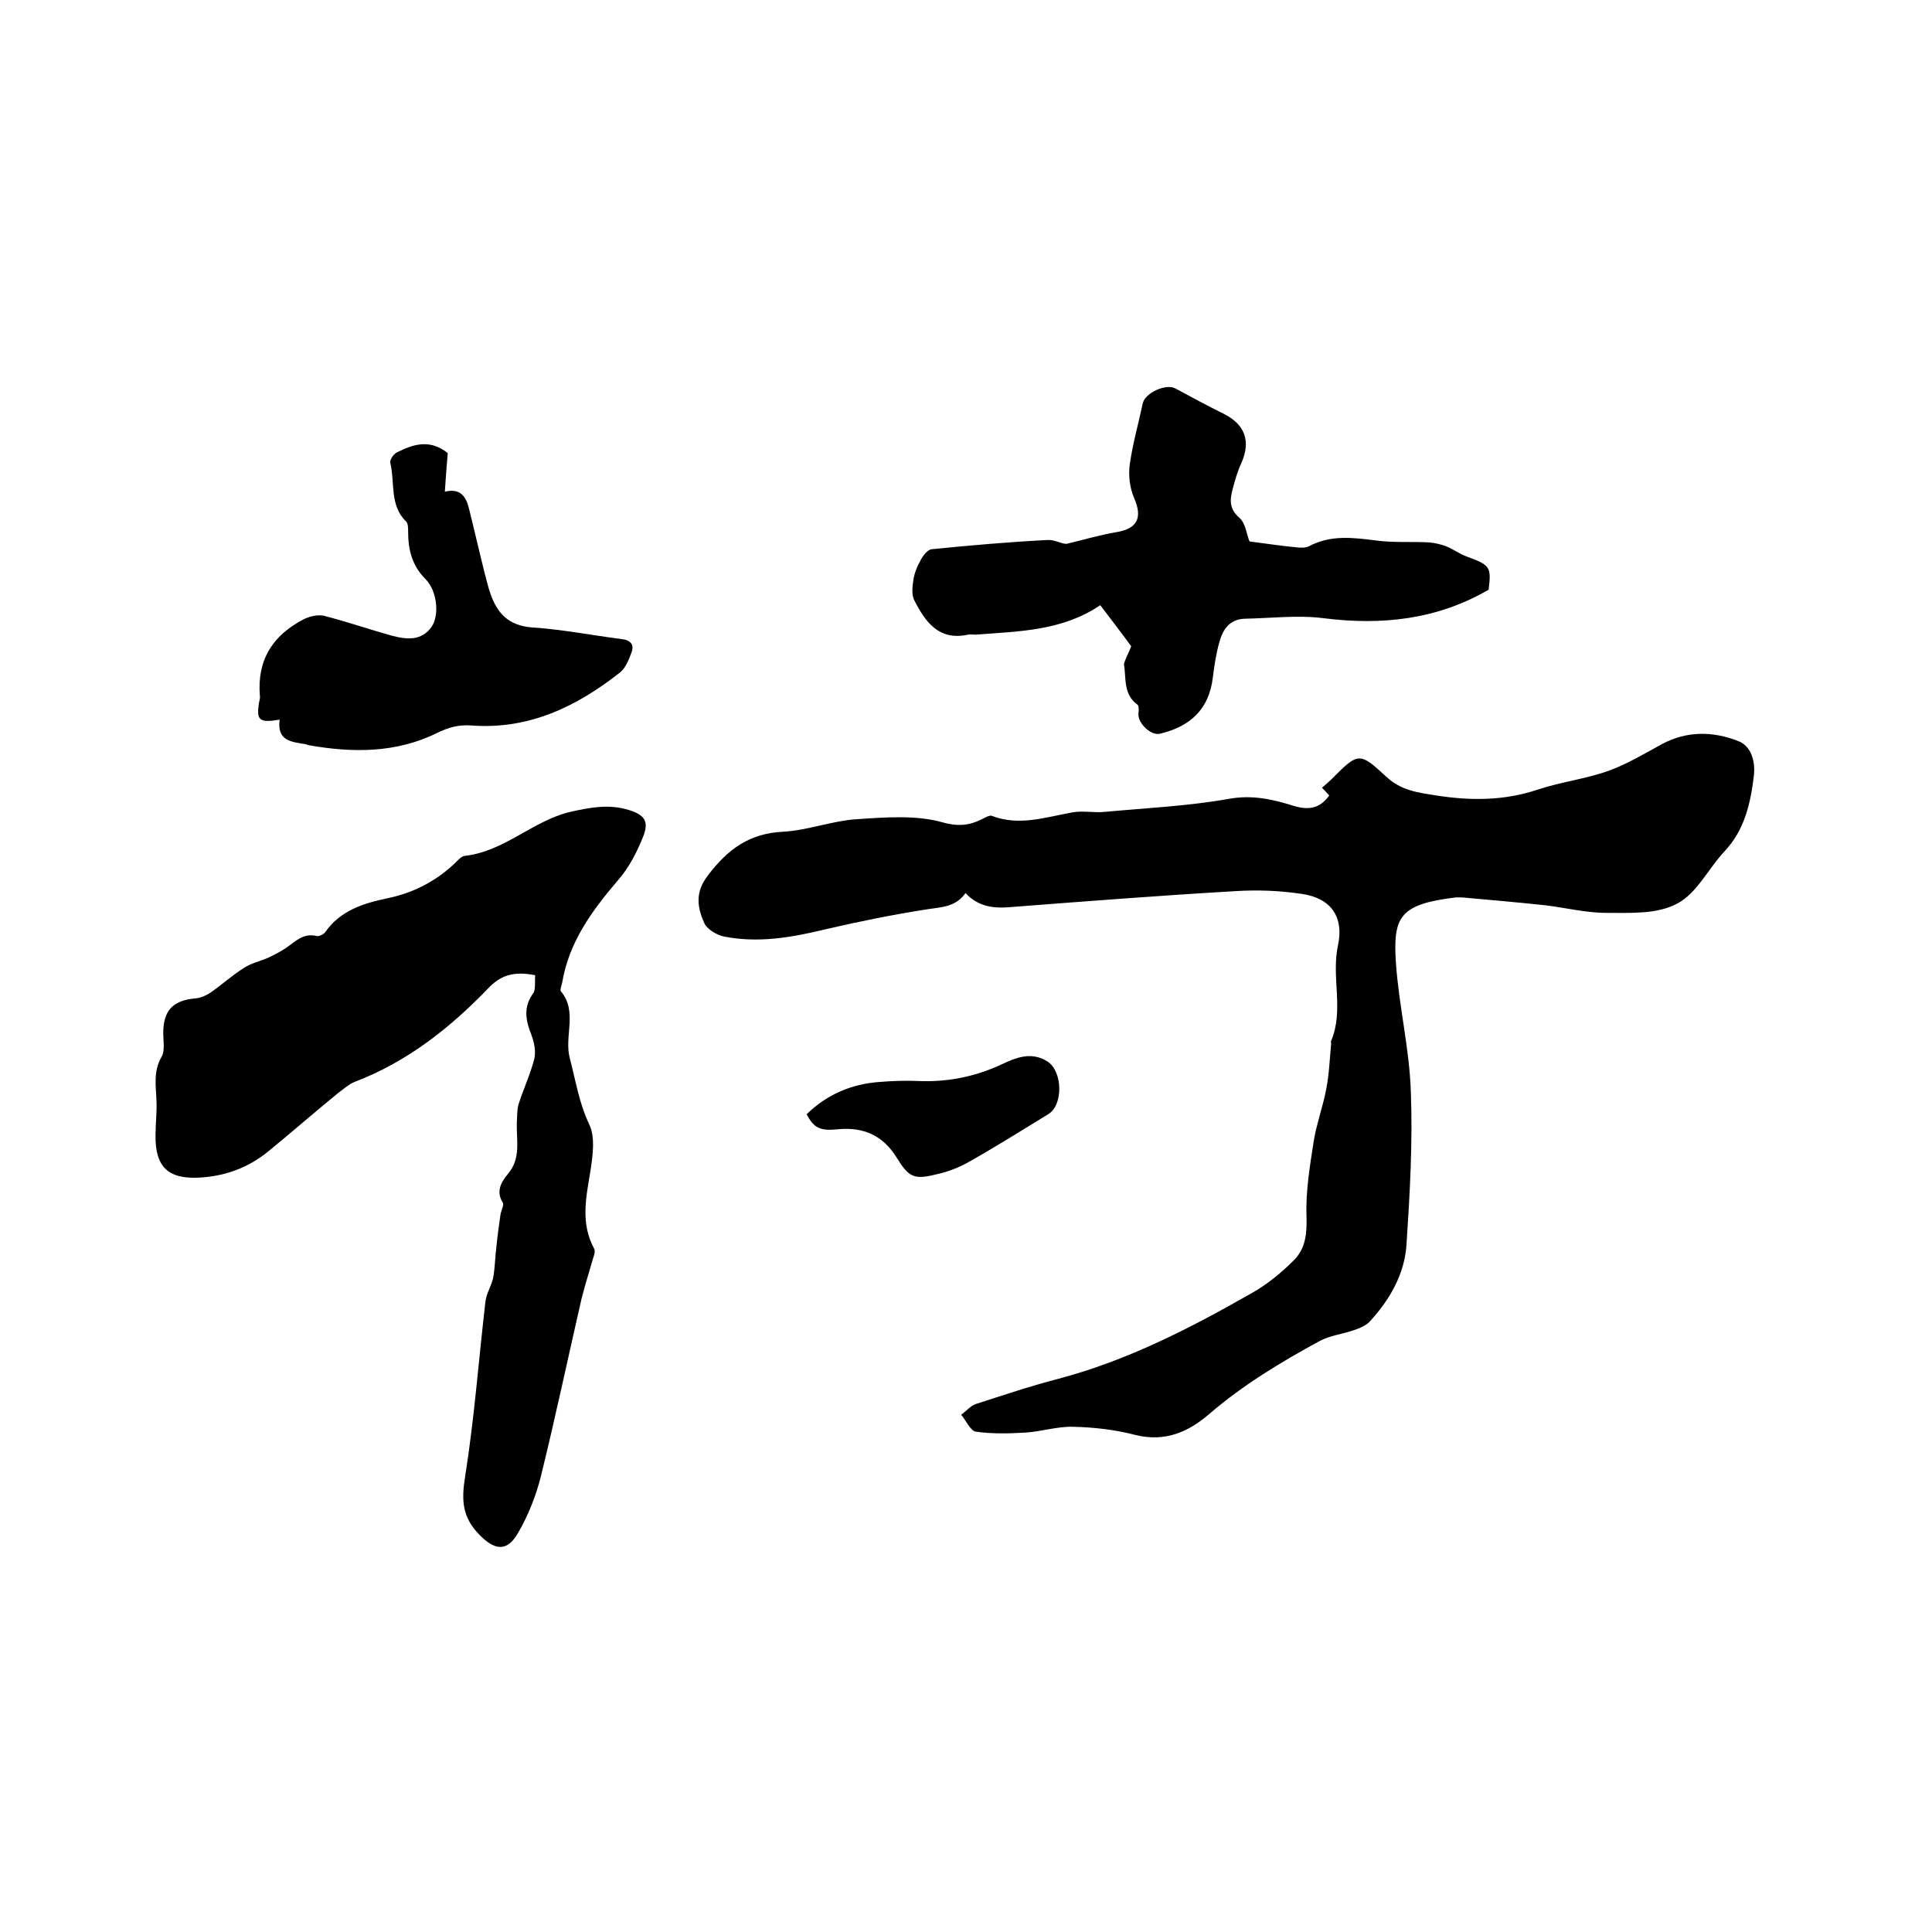
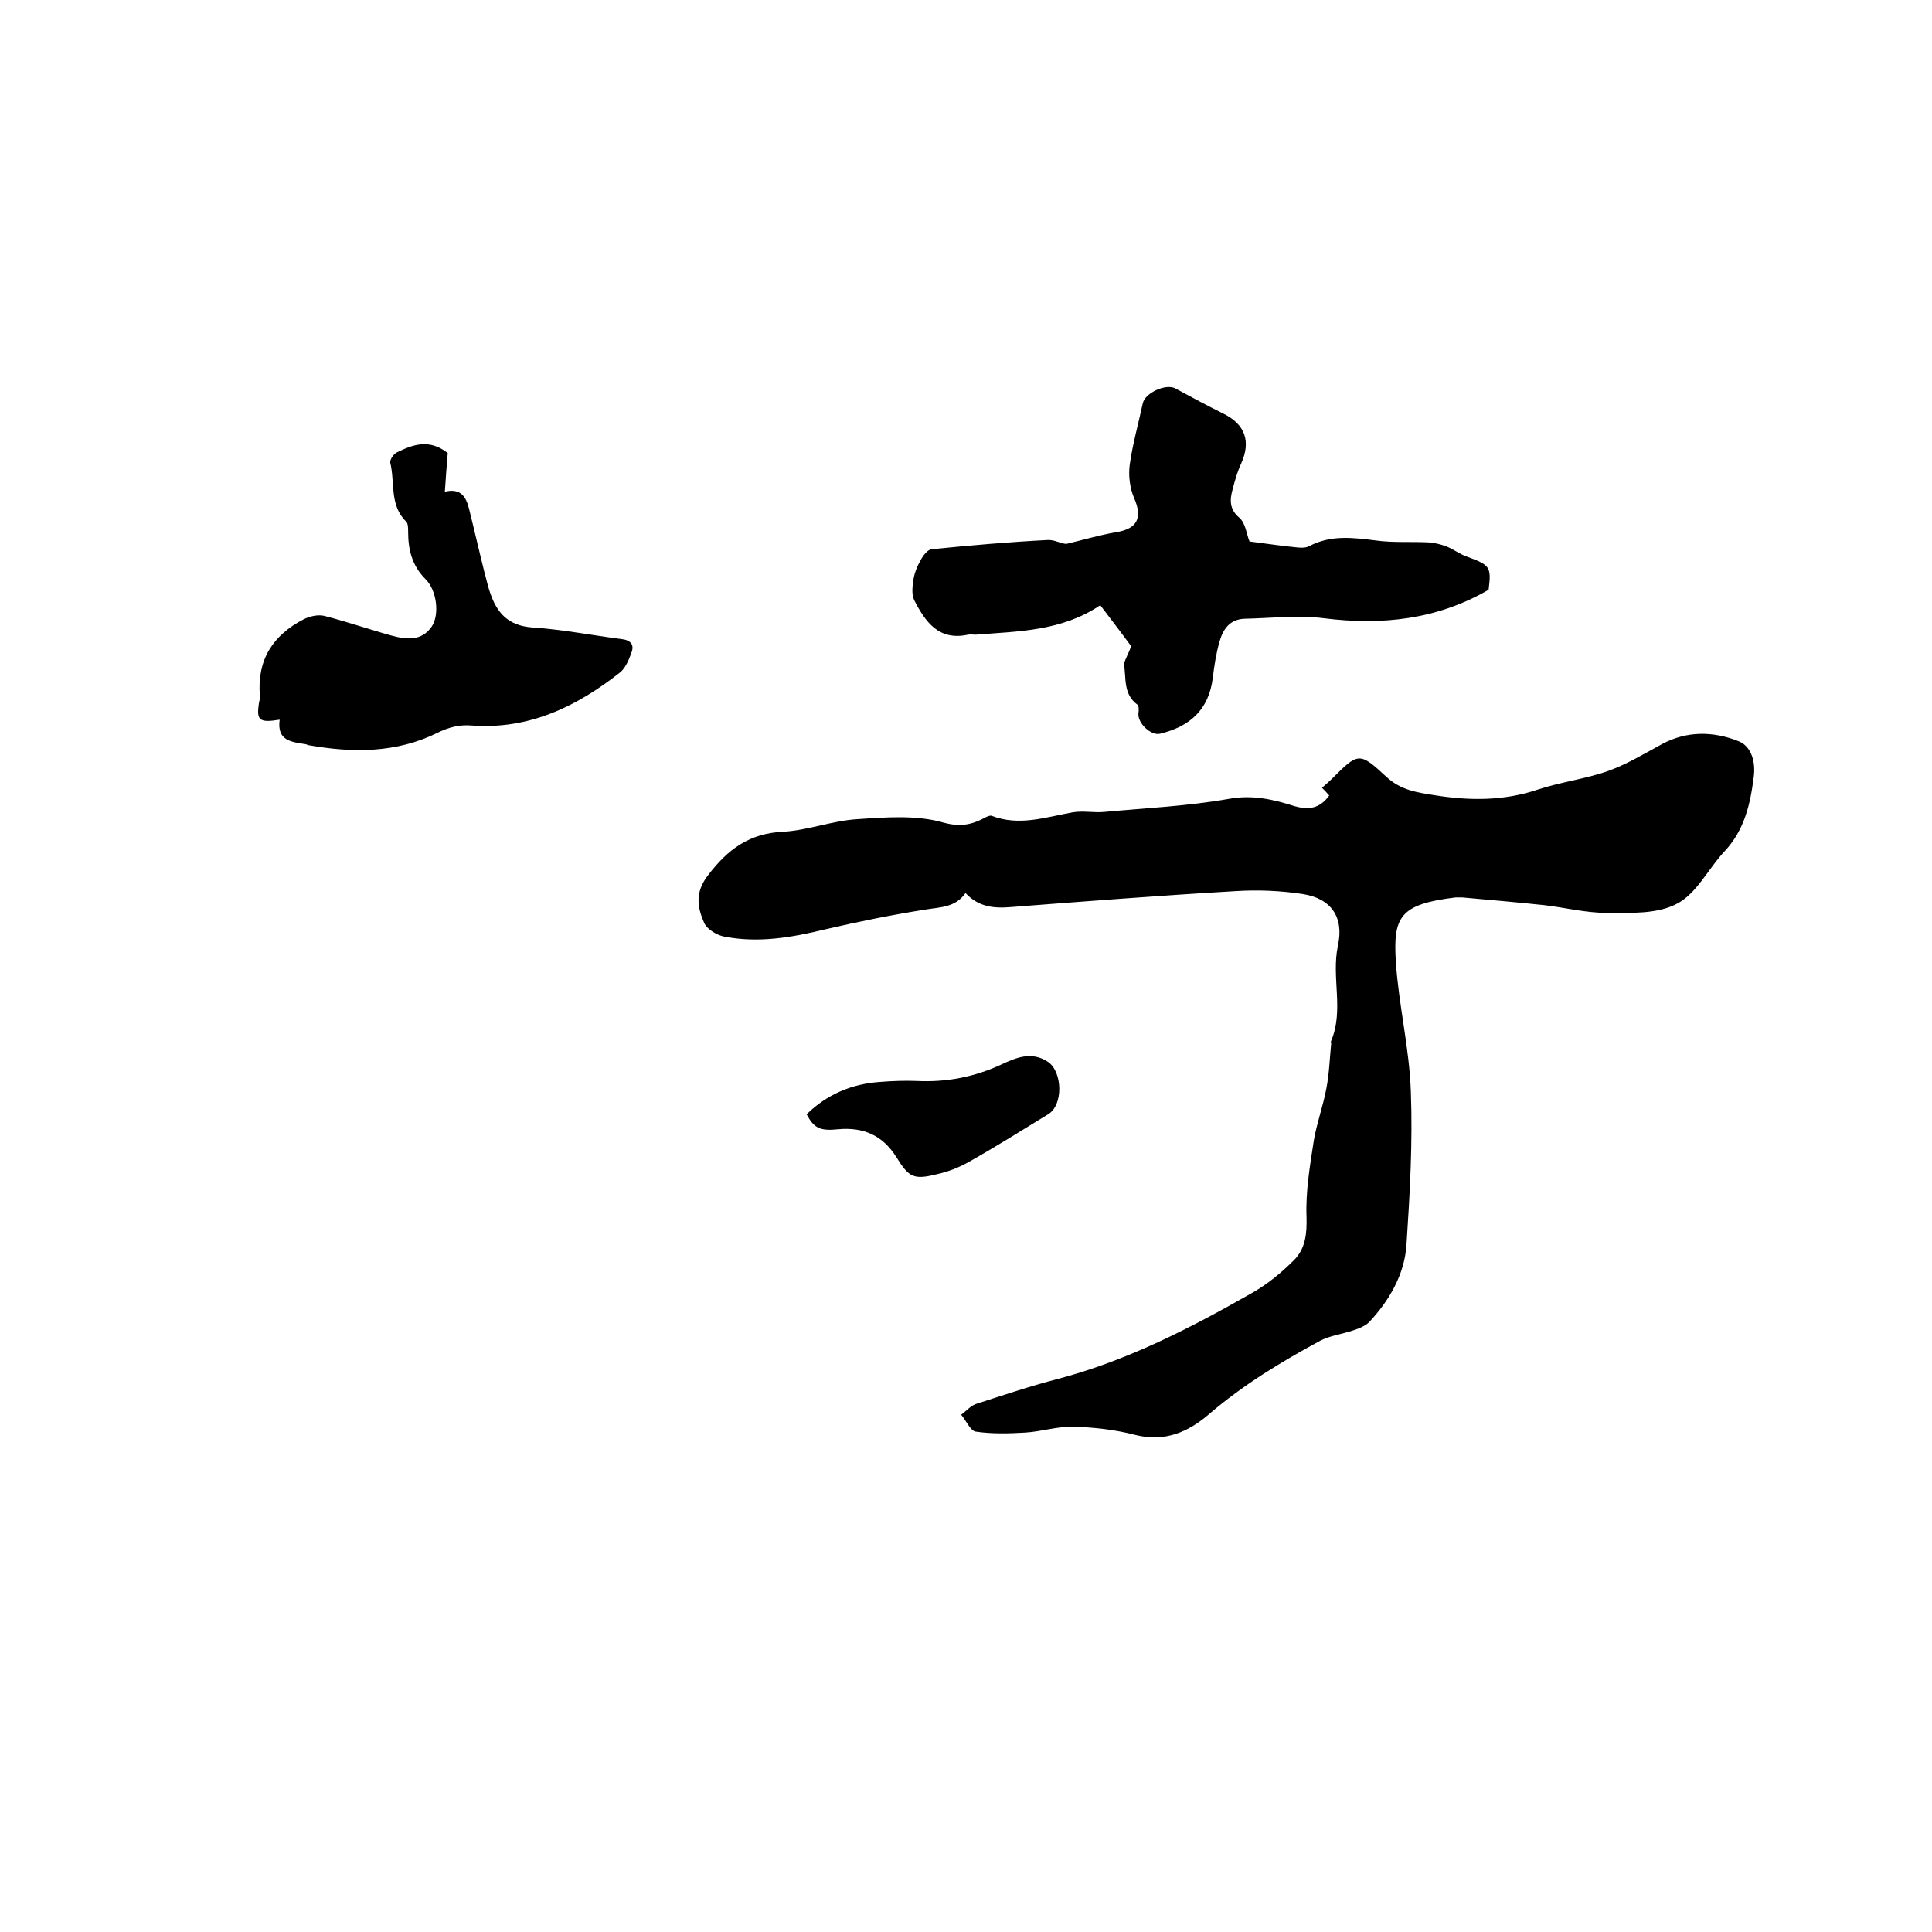
<svg xmlns="http://www.w3.org/2000/svg" enable-background="new 0 0 400 400" viewBox="0 0 400 400">
  <path d="m275.2 164.7c-.5-.6-1-1.1-1.5-1.6.8-.7 1.4-1.2 2-1.8 5.5-5.5 5.7-5.7 11.3-.5 3.1 2.9 6.6 3.3 10.4 3.9 7.1 1.1 14 1.1 20.9-1.2 4.8-1.6 9.9-2.2 14.7-3.9 3.9-1.4 7.5-3.6 11.2-5.6 5.1-2.7 10.5-2.6 15.6-.6 2.8 1 3.7 4.3 3.3 7.4-.7 5.6-1.9 11-6 15.4-3.4 3.6-5.8 8.8-9.9 10.9-4.1 2.2-9.6 1.9-14.6 1.9-4.3 0-8.6-1.1-12.9-1.6-5.7-.6-11.4-1.1-17-1.6-.4 0-.9 0-1.3 0-11.6 1.4-13 4-12.4 13.4.6 9 2.8 17.8 3.1 26.8.4 10.5-.2 21.1-.9 31.7-.4 6.1-3.5 11.5-7.7 16-.8.8-2 1.3-3.2 1.7-2.3.8-4.9 1.1-7 2.2-8.1 4.4-15.9 9.1-23 15.2-4.3 3.7-9.1 5.8-15.2 4.3-4.2-1.1-8.6-1.6-12.9-1.7-3.3-.1-6.6 1-9.9 1.2-3.4.2-6.9.3-10.3-.2-1.1-.2-2-2.3-3-3.5 1-.7 1.9-1.8 3-2.2 5.6-1.8 11.2-3.7 17-5.2 14.4-3.8 27.4-10.5 40.2-17.8 3.2-1.8 6.1-4.2 8.7-6.8 2.4-2.4 2.7-5.5 2.6-9-.2-5.2.7-10.5 1.5-15.7.6-3.6 1.9-7.1 2.6-10.8.6-3.1.7-6.2 1-9.3 0-.2-.1-.5 0-.6 2.7-6.4 0-13.1 1.4-19.7 1.3-5.9-1.4-9.8-7.3-10.7-4.6-.7-9.3-.9-13.9-.6-15.5.9-31 2.1-46.5 3.3-3.5.3-6.7 0-9.4-2.9-2.1 3-5.2 2.9-8.2 3.4-7 1.1-13.9 2.5-20.8 4.1-7 1.7-13.9 2.9-21 1.5-1.5-.3-3.5-1.5-4.1-2.8-1.4-3.2-2-6.3.8-9.9 4.1-5.4 8.6-8.7 15.6-9 5.1-.3 10.2-2.3 15.3-2.6 5.9-.4 12.3-.9 17.8.7 3.7 1 6 .4 8.8-1.1.4-.2.9-.4 1.2-.3 5.7 2.2 11.1.3 16.7-.7 2.2-.4 4.4.1 6.6-.1 8.6-.8 17.3-1.2 25.8-2.7 4.9-.9 9.2.1 13.6 1.5 2.8.8 5.2.6 7.2-2.2z" />
-   <path d="m110.8 201.9c-4.2-.8-7-.2-9.8 2.8-7.9 8.2-16.8 15.2-27.6 19.3-1.2.5-2.3 1.5-3.4 2.3-4.9 4-9.7 8.2-14.6 12.2-4.1 3.3-8.8 5-14 5.3-6.6.4-9.3-2.2-9.2-8.8 0-2.3.3-4.7.2-7-.1-3.1-.7-6.1 1-9.1.8-1.3.4-3.3.4-5 0-4.7 2-6.8 6.7-7.2 1.1-.1 2.2-.6 3.1-1.2 2.3-1.6 4.5-3.6 6.9-5.1 1.5-1 3.4-1.4 5-2.1 1.3-.6 2.6-1.3 3.8-2.1 1.9-1.3 3.5-3.1 6.3-2.4.5.1 1.5-.4 1.8-.9 3.1-4.4 7.9-5.9 12.7-6.9 5.4-1.1 10.1-3.5 14.1-7.3.6-.6 1.3-1.4 2-1.5 8.2-.9 14-7.2 21.8-9.1 4.1-.9 8-1.7 12.2-.4 3.2 1 4.2 2.3 3 5.4-1.3 3.3-3 6.6-5.3 9.2-5.4 6.3-10.1 12.8-11.5 21.1-.1.6-.5 1.5-.3 1.8 3.6 4.3.6 9.4 1.9 14 1.2 4.6 1.9 9.2 4 13.6 1.3 2.7.7 6.7.2 9.9-.9 5.4-2 10.6.8 15.8.3.5 0 1.4-.2 2-.8 2.8-1.7 5.6-2.4 8.4-2.8 12.2-5.4 24.5-8.4 36.7-1 4-2.6 8.1-4.7 11.7-2.3 4.1-4.9 3.7-8.1.4-3.5-3.6-3.7-7.1-2.9-12 1.9-12 2.8-24.1 4.2-36.2.2-1.7 1.2-3.2 1.6-4.9.4-2.2.4-4.5.7-6.7.2-2.1.5-4.2.8-6.3.1-.9.8-2.1.5-2.6-1.5-2.4-.3-4.3 1.1-6 2.7-3.2 1.7-6.9 1.8-10.5.1-1.3 0-2.7.4-4 1-3.1 2.4-6.1 3.2-9.2.4-1.6 0-3.5-.6-5.1-1.2-3-1.7-5.8.5-8.7.4-.9.2-2.4.3-3.6z" />
  <path d="m234.2 133.8c-2.1-2.9-4.3-5.7-6.4-8.5-8 5.4-17 5.4-25.8 6.1-.5 0-1.1-.1-1.6 0-6 1.3-8.8-2.6-11.1-7.1-.6-1.2-.4-2.8-.2-4.2s.8-2.9 1.5-4.1c.5-1 1.5-2.3 2.4-2.3 8-.8 16-1.5 23.9-1.9 1.4-.1 2.8.8 3.9.8 3.4-.8 6.7-1.8 10.2-2.4 4.5-.7 5.6-3 3.8-7.1-.9-2.1-1.2-4.7-.9-6.9.6-4.3 1.8-8.5 2.7-12.7.5-2.2 4.8-4.1 6.7-3.1 3.3 1.8 6.7 3.6 10.1 5.3 4.4 2.2 5.6 5.7 3.6 10.2-.8 1.7-1.3 3.5-1.8 5.4-.6 2.2-.7 4.1 1.4 5.9 1.3 1.1 1.5 3.5 2.1 4.9 3.2.4 6.4.9 9.5 1.2.9.1 2 .2 2.8-.2 4.5-2.4 9.1-1.8 13.9-1.2 3.6.5 7.4.2 11 .4 1.2.1 2.4.4 3.5.8 1.5.6 2.8 1.6 4.2 2.1 4.9 1.8 5.2 2.1 4.6 6.9-10.7 6.2-22.1 7.4-34.1 5.9-5.4-.7-11 0-16.4.1-3.1.1-4.5 2.2-5.2 4.7-.7 2.4-1.1 5-1.4 7.5-.8 6.6-4.7 10.1-10.9 11.6-1.9.5-4.7-2.2-4.5-4.2.1-.6.1-1.6-.2-1.8-3-2.2-2.3-5.5-2.8-8.4.3-1.2 1-2.3 1.5-3.7z" />
  <path d="m57.9 149c-4.3.7-4.8.1-4.3-3.4.1-.5.3-1.1.2-1.6-.6-7.4 2.7-12.5 9.1-15.8 1.2-.6 2.9-1 4.2-.7 4.7 1.2 9.3 2.8 14 4.1 3 .8 6.2 1.2 8.3-1.9 1.6-2.4 1.1-7.4-1.3-9.8-2.8-2.8-3.6-6.1-3.6-9.8 0-.7 0-1.7-.4-2.1-3.5-3.4-2.3-8.1-3.3-12.2-.1-.6.6-1.7 1.3-2.1 3.4-1.7 6.8-2.9 10.6.1-.2 2.3-.4 5-.6 8 3.3-.8 4.4 1.1 5 3.5 1.1 4.4 2.1 8.8 3.2 13.2.4 1.4.7 2.9 1.2 4.3 1.4 4.1 3.7 6.7 8.6 7.1 6.2.4 12.3 1.6 18.5 2.4 2 .2 2.8 1.2 2.1 2.9-.5 1.4-1.2 3.1-2.3 4-9 7.1-18.9 11.9-30.8 11-2.6-.2-4.8.4-7.2 1.6-8.4 4.1-17.3 4.1-26.4 2.5-.2 0-.4-.1-.6-.2-3.1-.5-6.1-.7-5.5-5.1z" />
  <path d="m167 230.7c4.2-4.1 9.3-6.3 15.2-6.7 2.5-.2 5.1-.3 7.6-.2 6.1.3 11.9-.8 17.5-3.4 3-1.4 6.2-2.8 9.6-.6 3.1 2 3.3 9 .1 10.9-5.4 3.3-10.8 6.7-16.3 9.8-2.1 1.2-4.4 2.1-6.7 2.6-4.8 1.2-5.8.7-8.4-3.5-2.8-4.5-6.8-6.3-12.1-5.8-3.8.4-5-.3-6.5-3.1z" />
</svg>